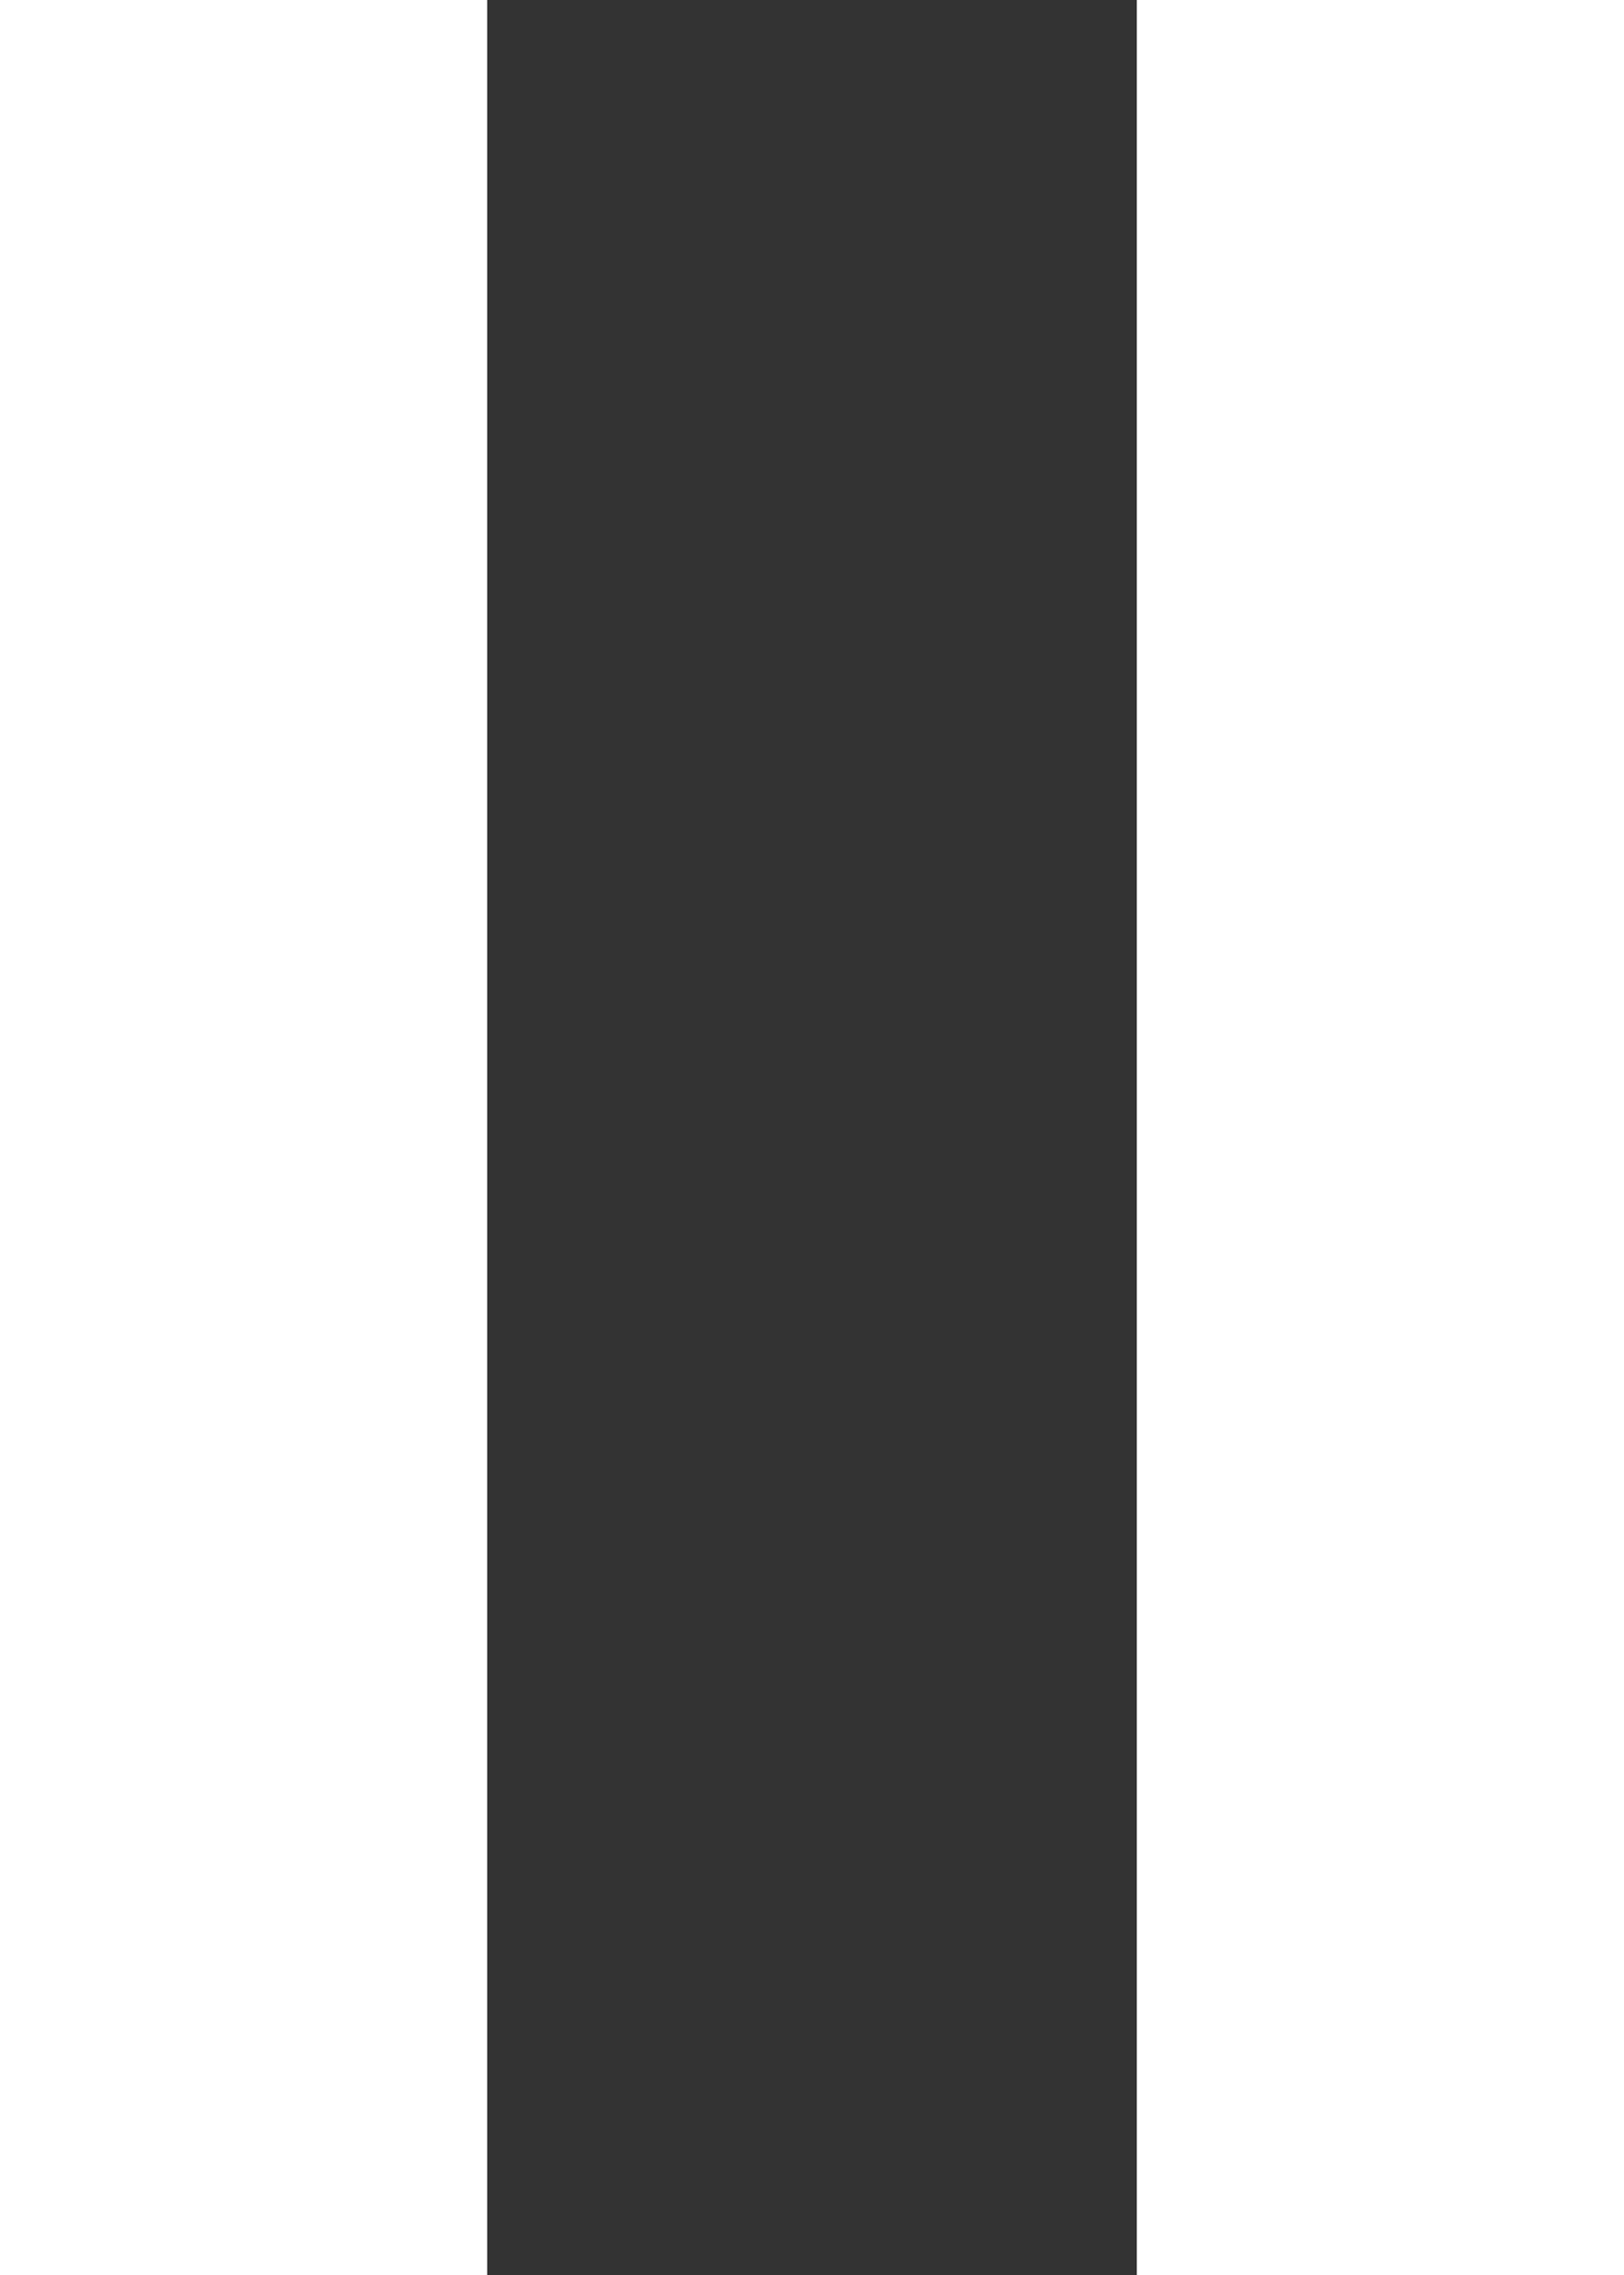
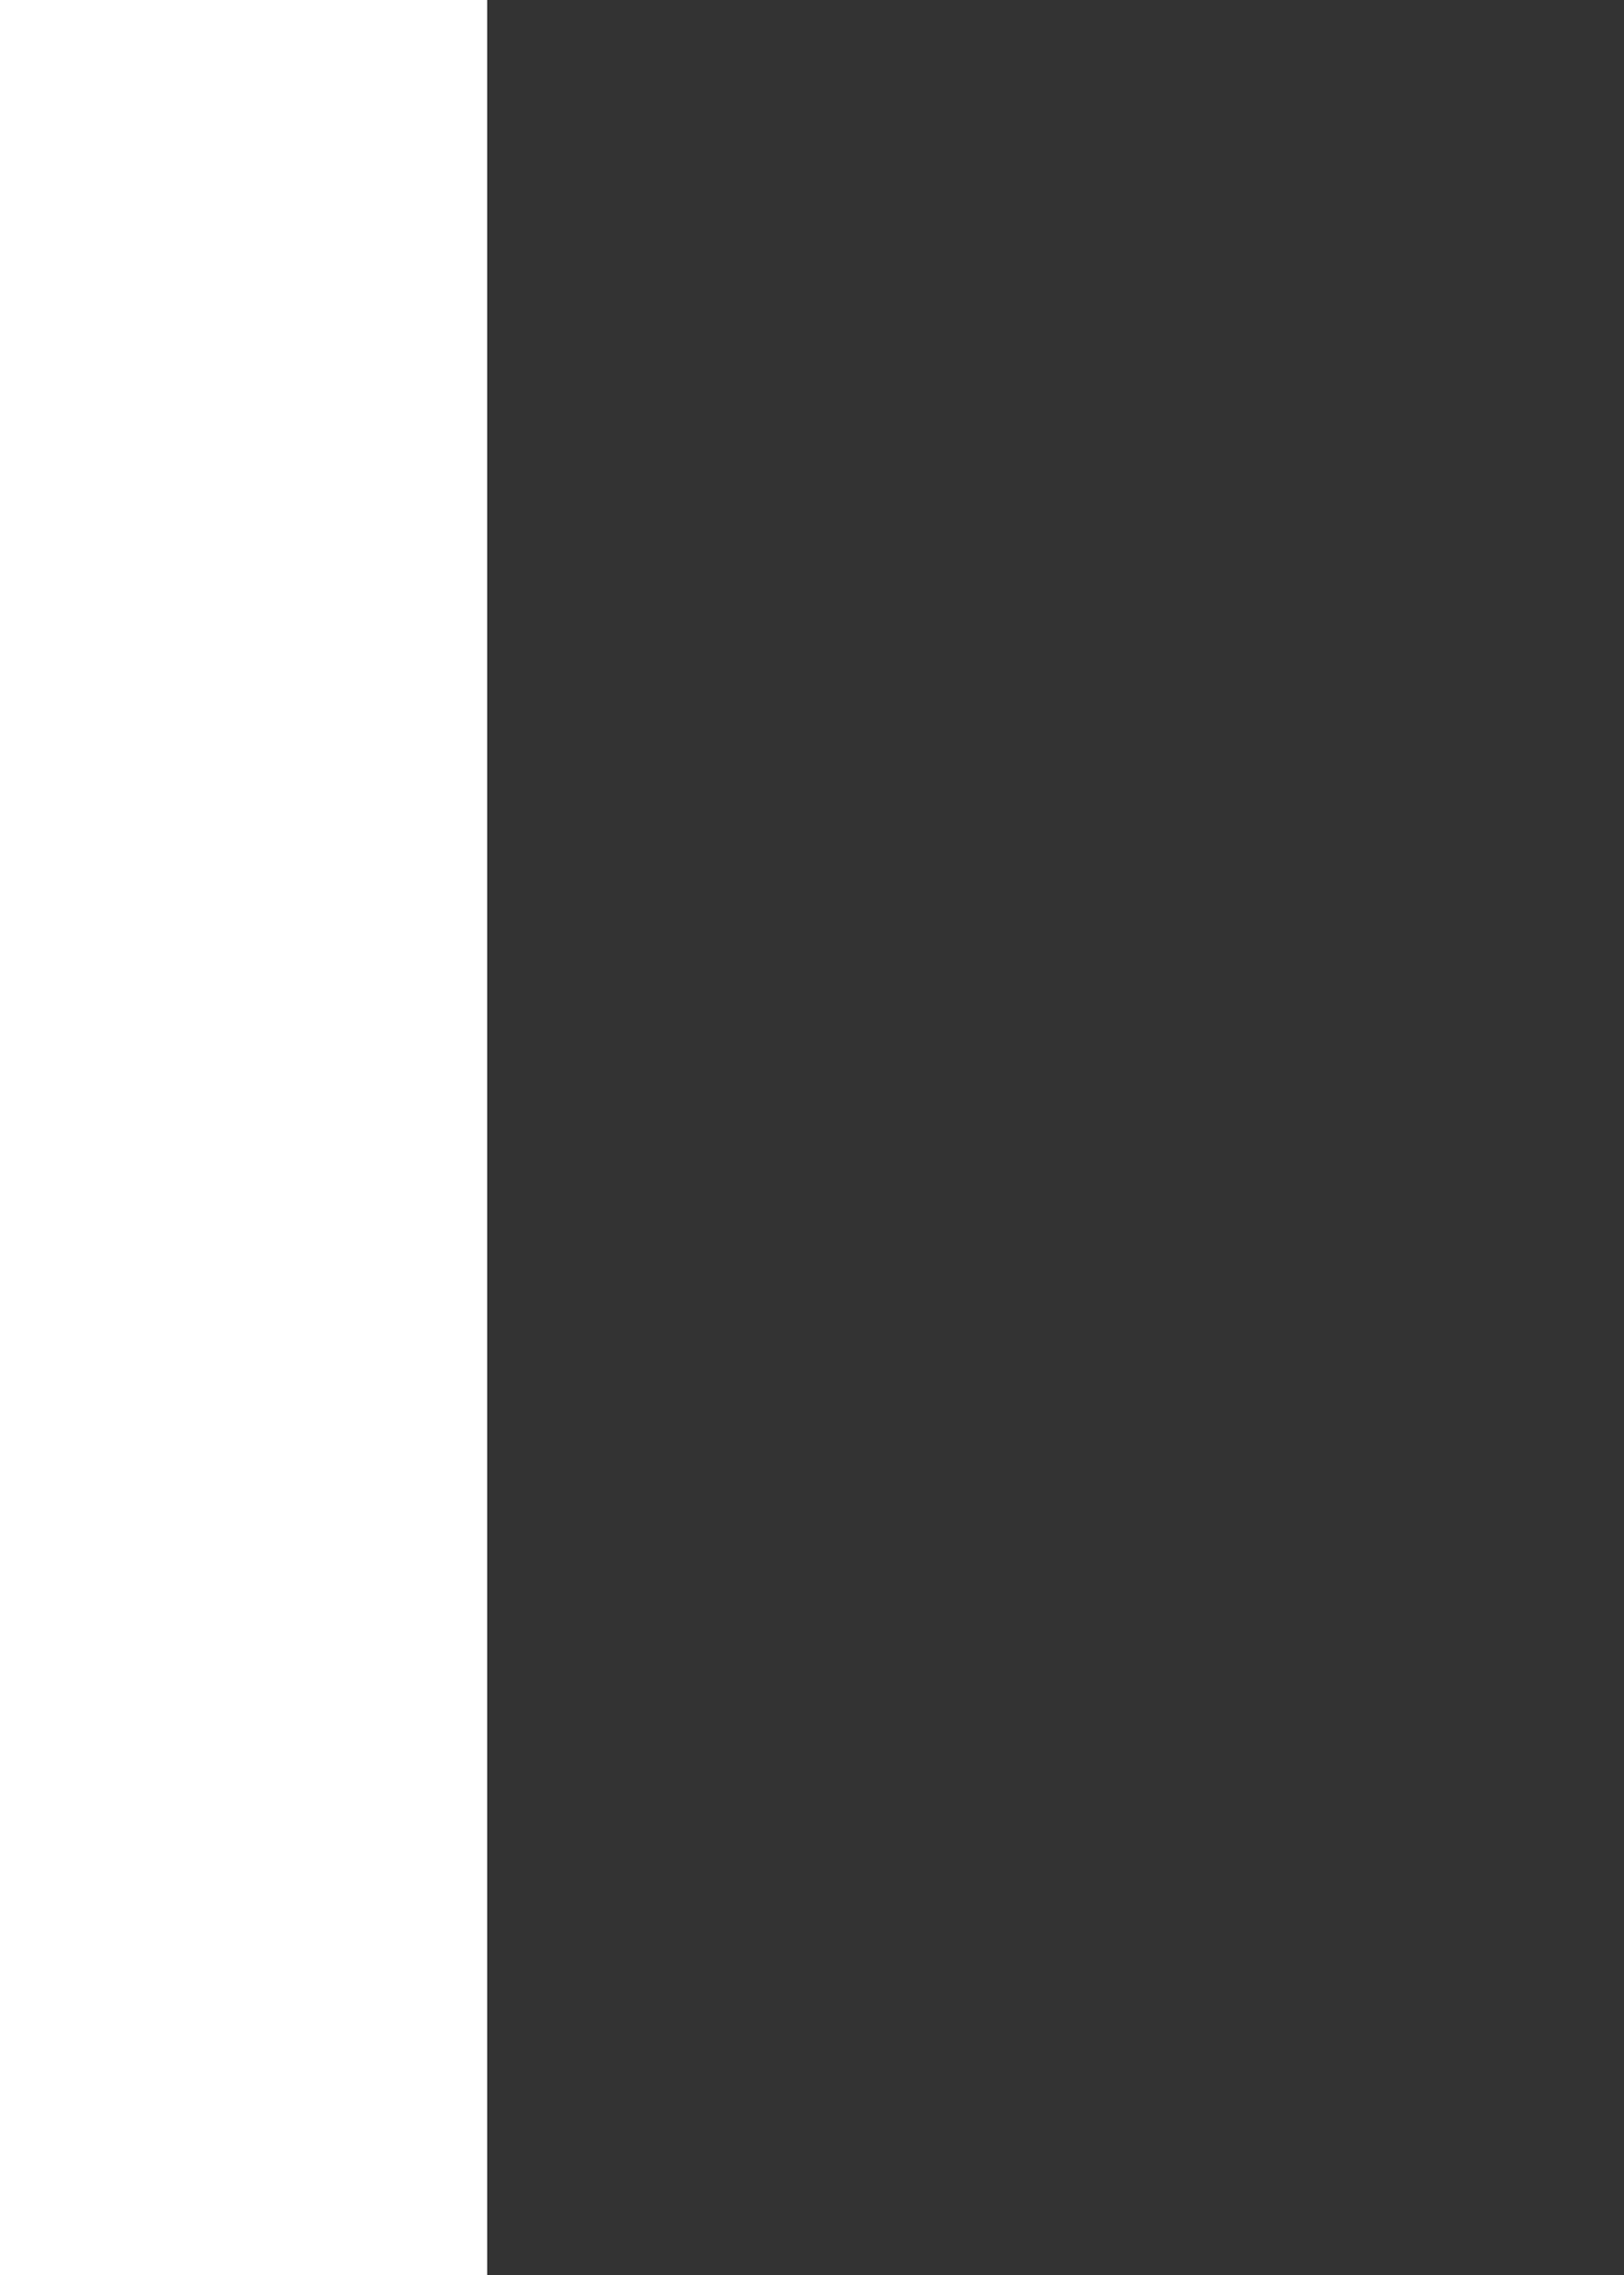
<svg xmlns="http://www.w3.org/2000/svg" width="10px" height="14px" viewBox="0 0 10 14" version="1.1">
  <rect x="0" y="0" width="10" height="14" fill="#333333" stroke="none" />
  <title>0FAE0402-FB86-4F2C-91E0-7B8F3787673C</title>
  <desc>Created with sketchtool.</desc>
  <g id="Page-1" stroke="none" stroke-width="1" fill="none" fill-rule="evenodd">
    <g id="hu-icon" transform="translate(-319, -385)" fill="#FFFFFF">
      <g id="stop" transform="translate(319, 385)">
        <rect id="Rectangle" x="0" y="0" width="3" height="14" />
-         <rect id="Rectangle-Copy" x="7" y="0" width="3" height="14" />
      </g>
    </g>
  </g>
</svg>